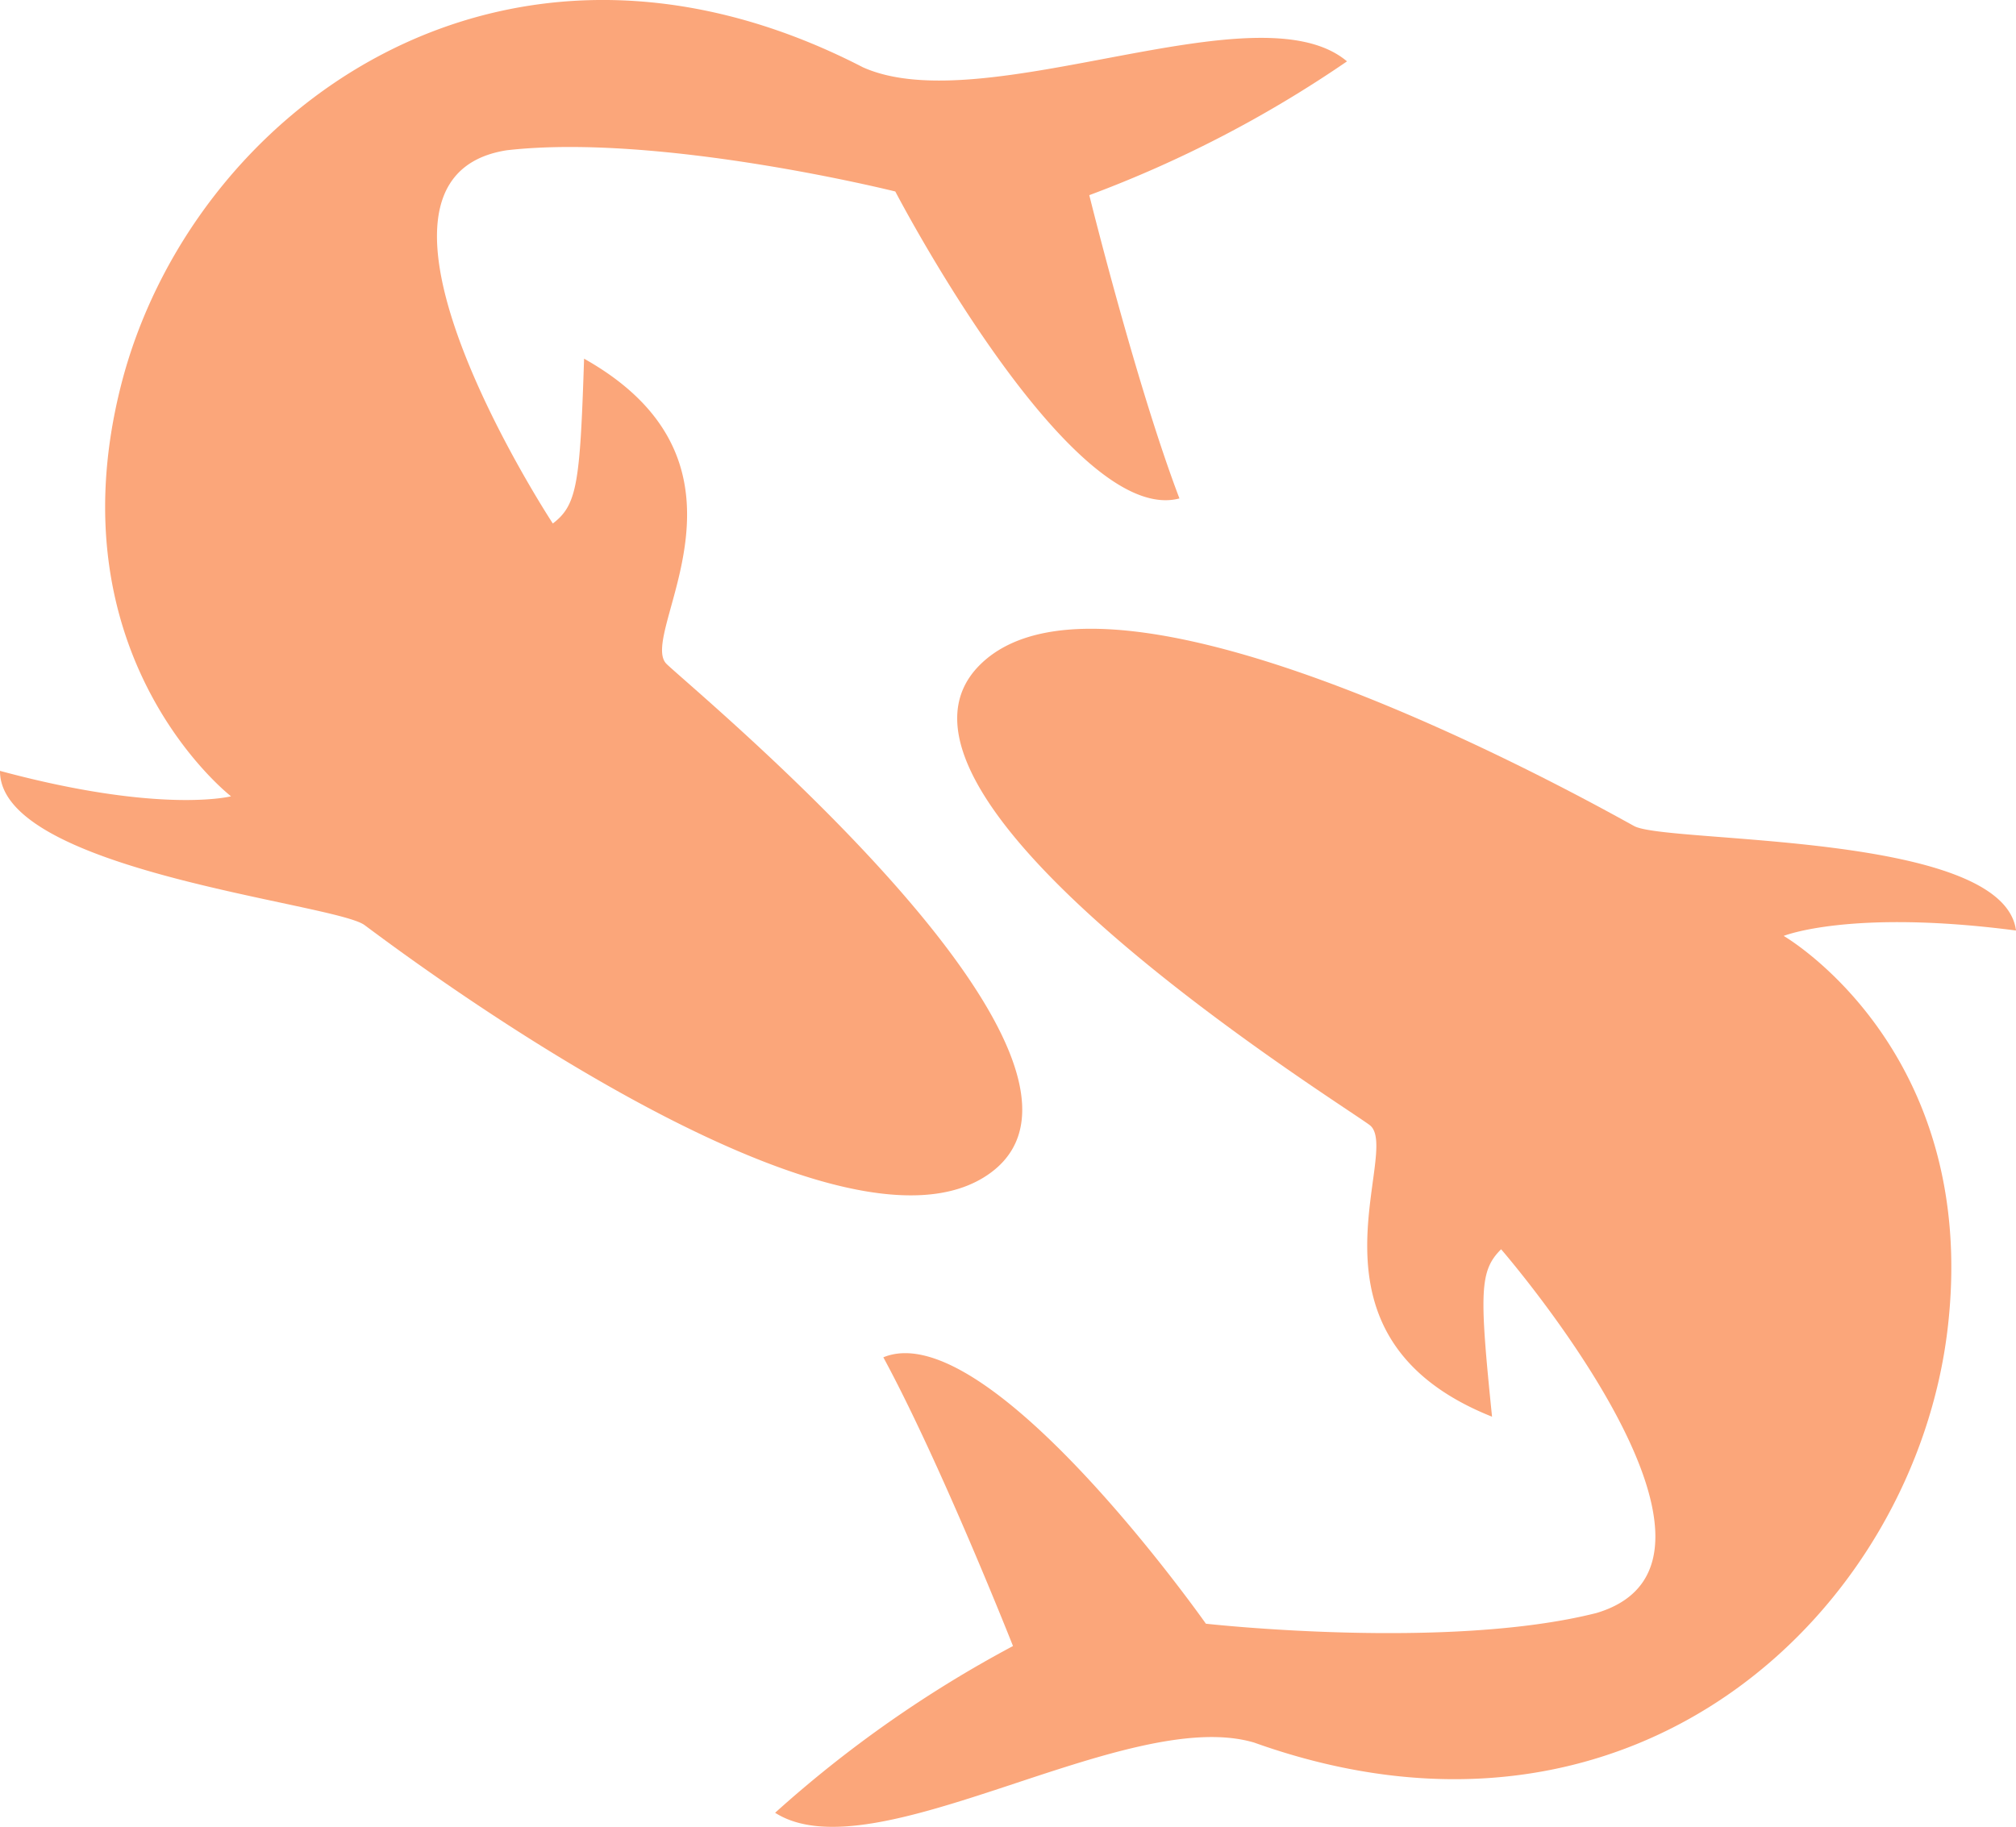
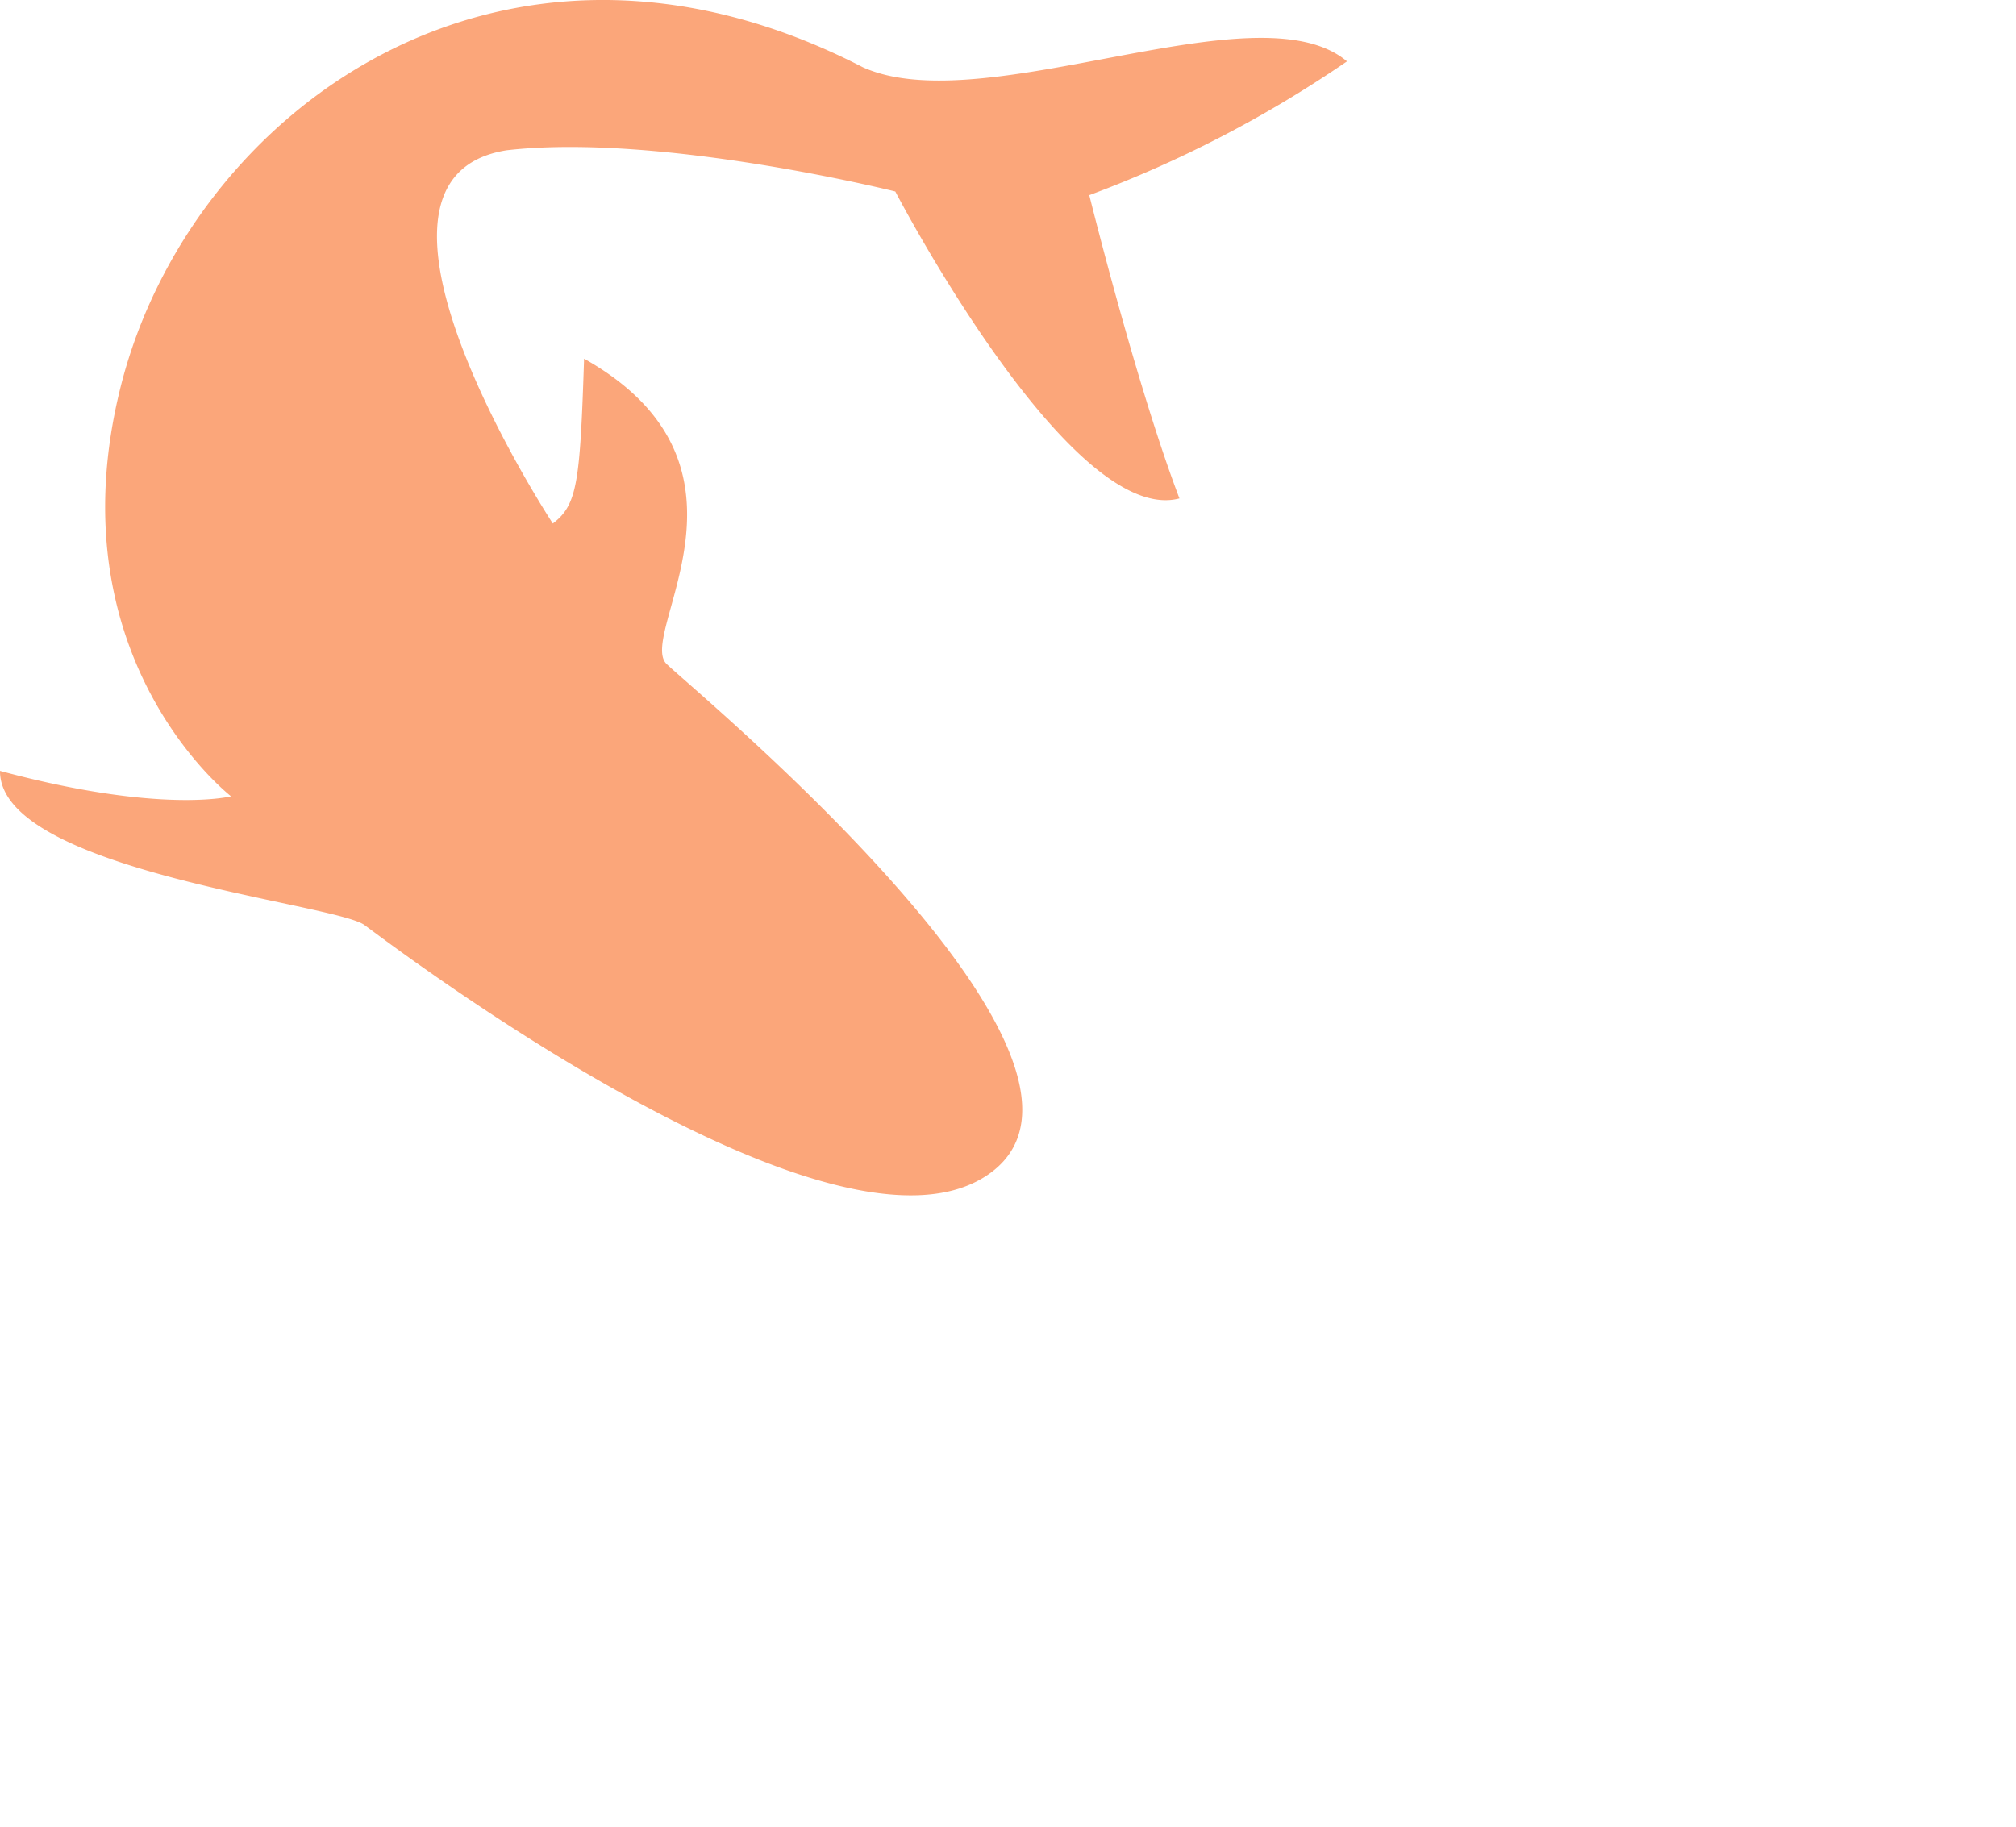
<svg xmlns="http://www.w3.org/2000/svg" width="50" height="45.317" viewBox="0 0 50 45.317">
  <g id="pisces-astrological-sign-symbol-of-two-fishes" transform="translate(0 -1.499)">
    <g id="Group_76" data-name="Group 76" transform="translate(0 1.499)">
-       <path id="Path_14" data-name="Path 14" d="M37.316,19.1s1.655-.67,5.762-.134c-.312-2.456-8.661-2.152-9.47-2.591S20.747,9.1,17.4,12.358s8.8,10.808,9.644,11.431-2.006,5.228,3.039,7.237c-.314-3.081-.314-3.617.225-4.153,0,0,6.7,7.725,2.367,9.022-3.708.938-9.689.266-9.689.266s-5.4-7.681-8-6.608c1.43,2.638,3.216,7.162,3.216,7.162a29.611,29.611,0,0,0-5.9,4.136c2.456,1.563,8.709-2.68,11.881-1.741,9.512,3.4,16.389-3.35,17.2-10.272S37.316,19.1,37.316,19.1Z" transform="translate(6.922 4.116)" fill="#fba67a" />
      <path id="Path_15" data-name="Path 15" d="M24.577,30.585C28.33,27.8,17.292,18.7,16.534,17.971s2.686-4.912-2.048-7.575c-.1,3.1-.172,3.628-.775,4.089,0,0-5.614-8.55-1.147-9.258,3.8-.437,9.641,1.022,9.641,1.022s4.336,8.333,7.047,7.614c-1.067-2.8-2.236-7.523-2.236-7.523a29.43,29.43,0,0,0,6.392-3.319c-2.227-1.877-8.987,1.5-12.006.147C12.425-1.462,4.711,4.31,3,11.063S5.73,21.252,5.73,21.252,4,21.7,0,20.621C-.016,23.1,8.3,23.9,9.041,24.446S20.822,33.371,24.577,30.585Z" transform="translate(0 -1.499)" fill="#fba67a" />
    </g>
  </g>
</svg>